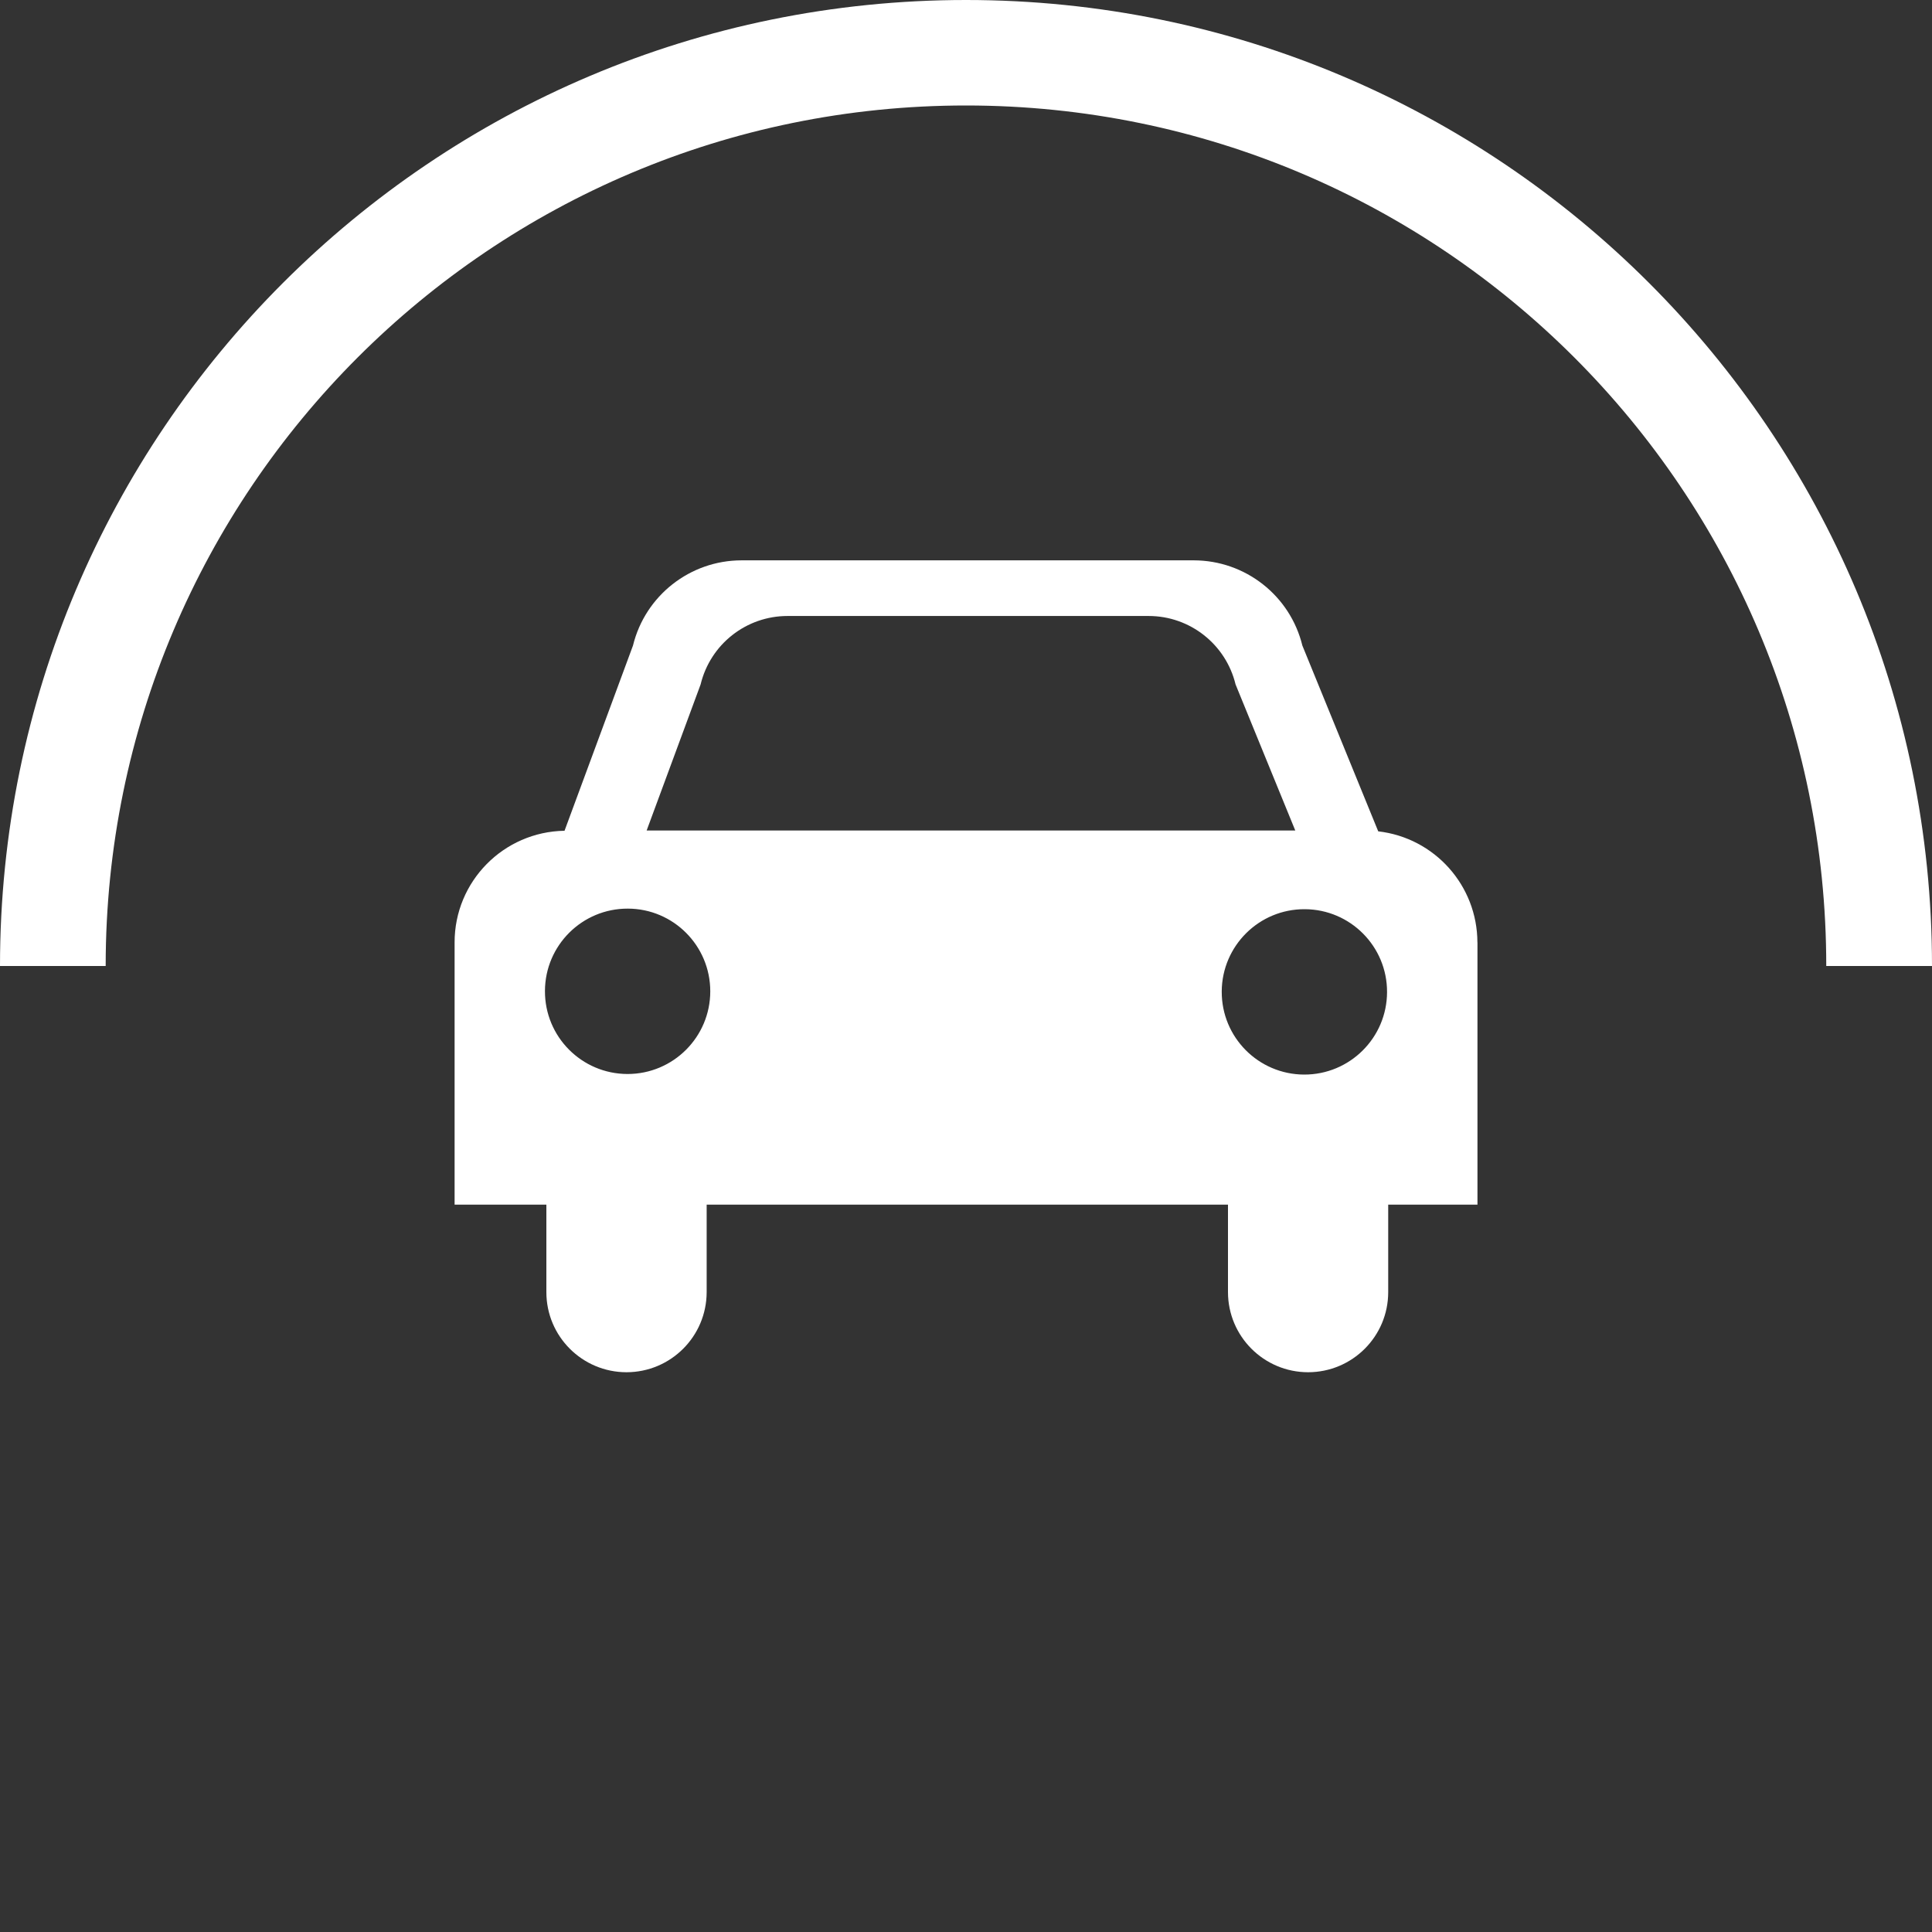
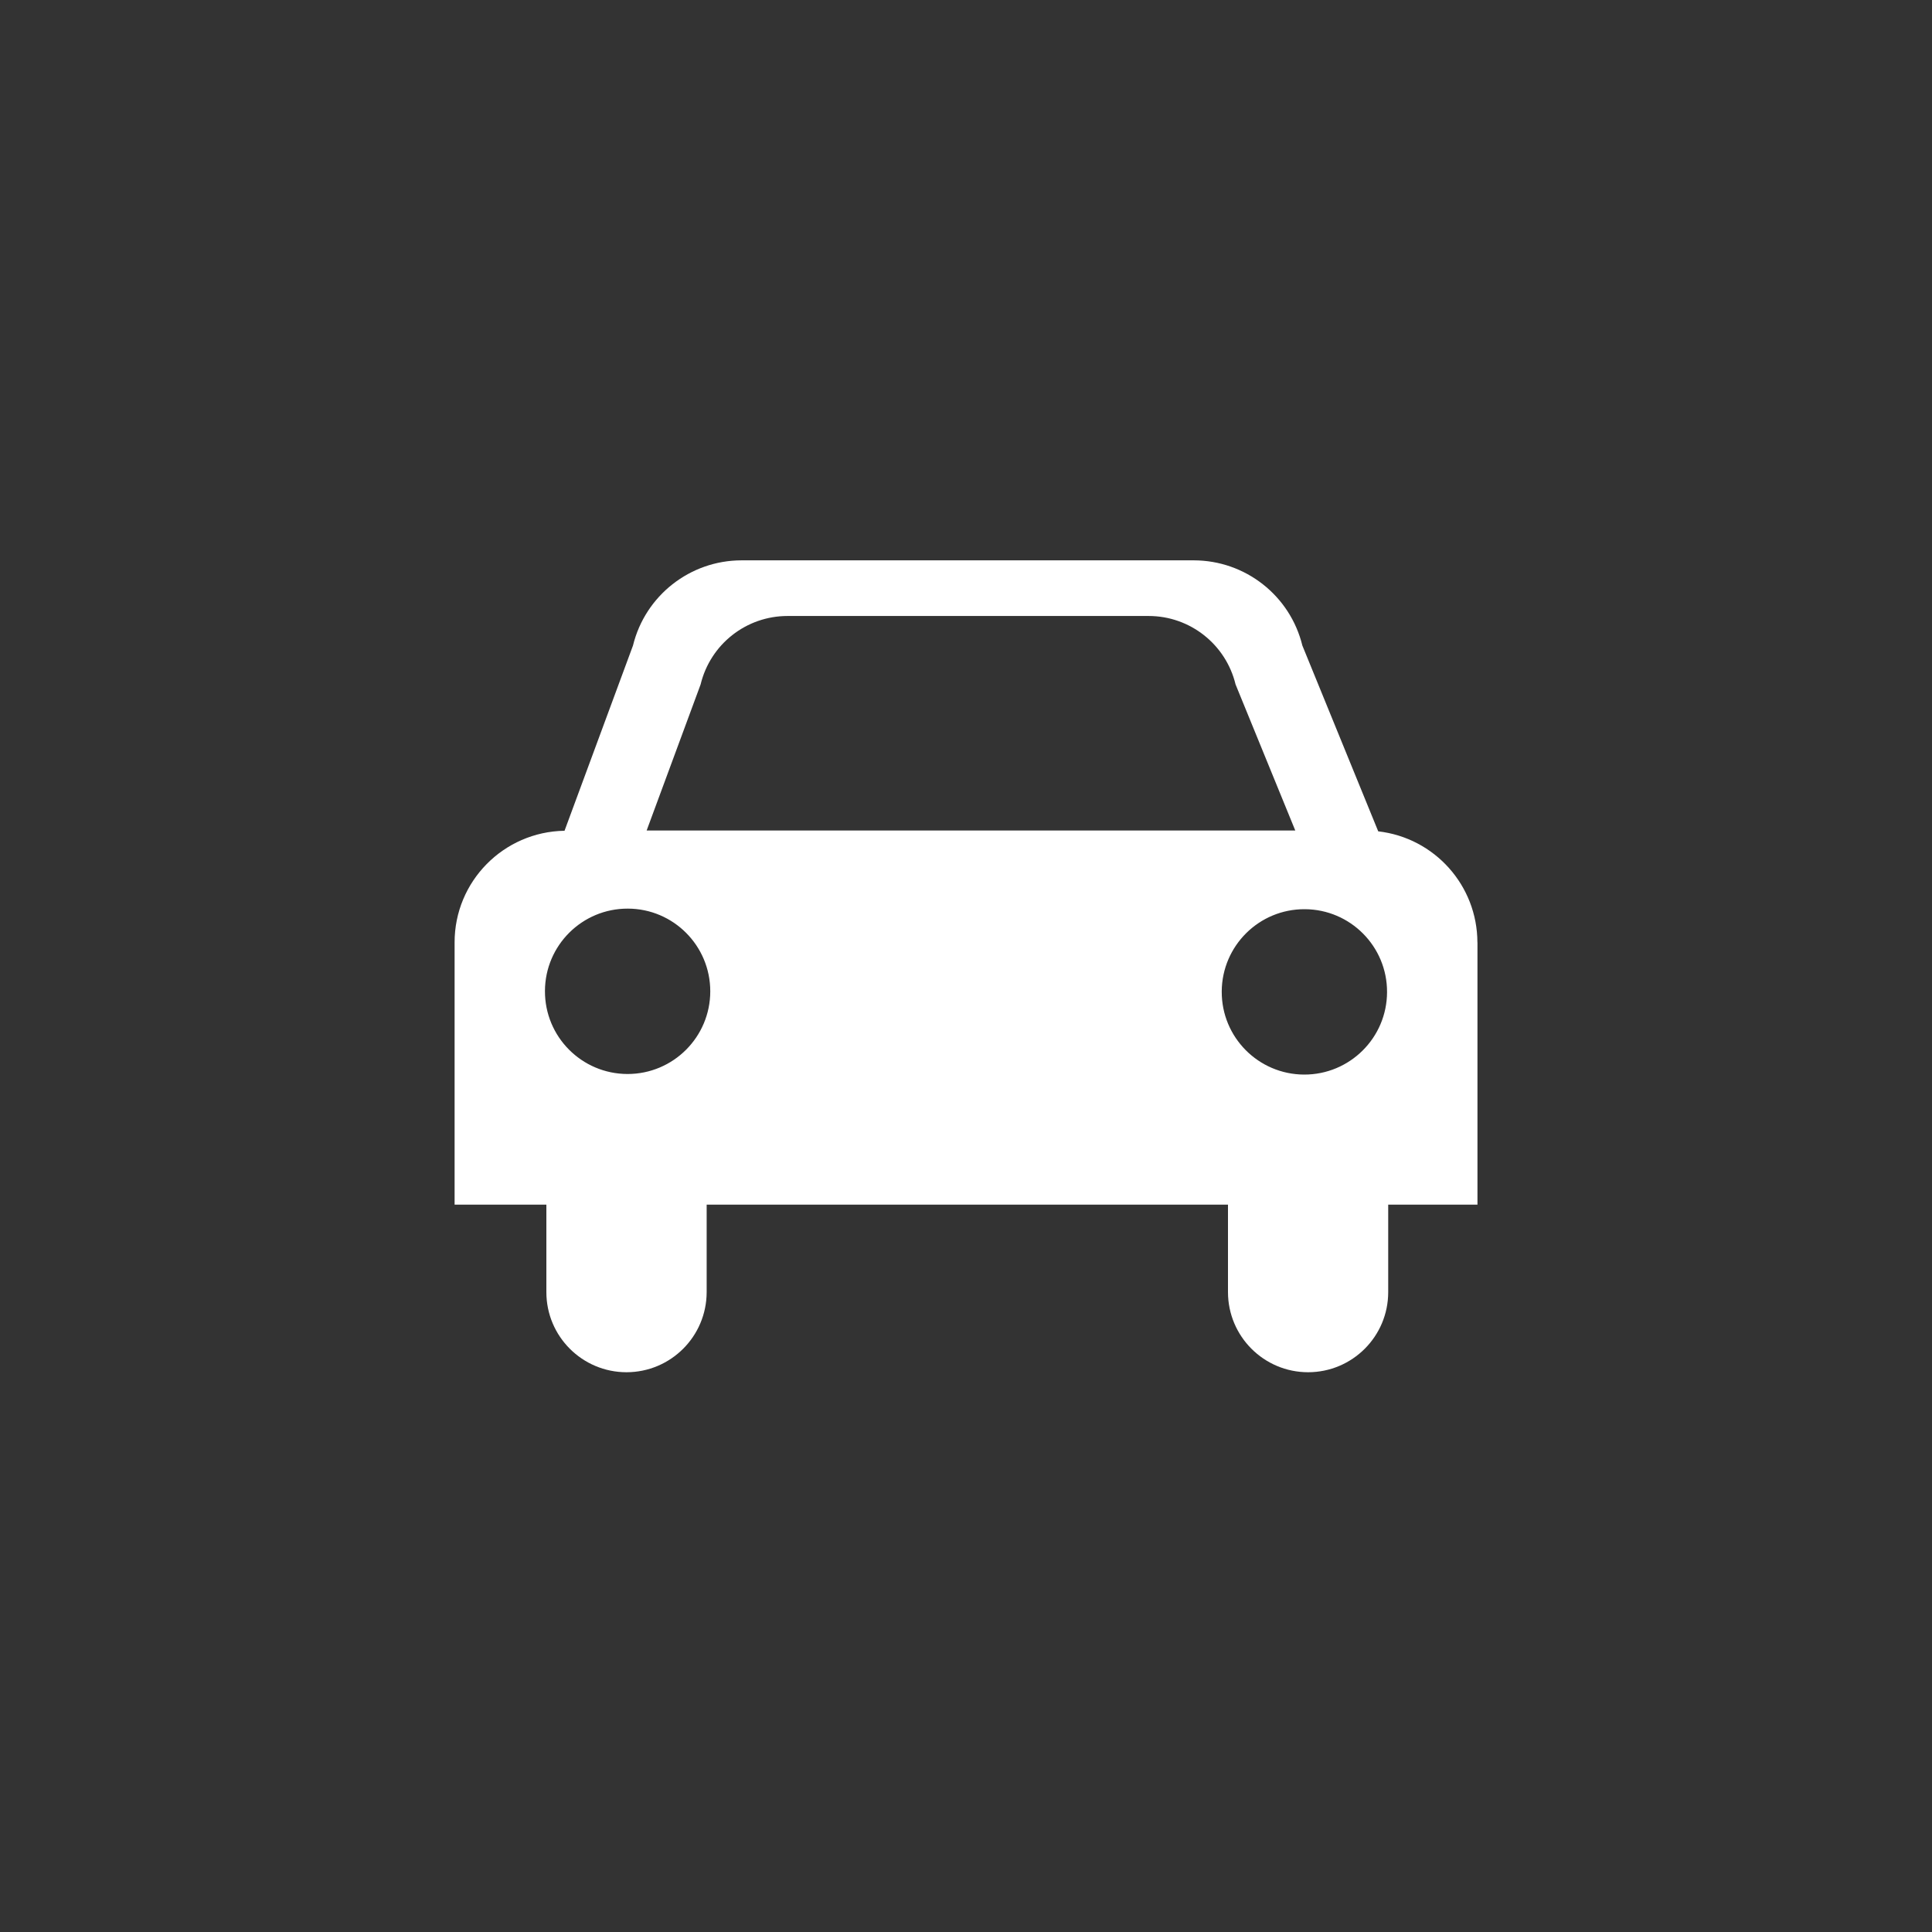
<svg xmlns="http://www.w3.org/2000/svg" version="1.1" id="Capa_1" x="0px" y="0px" width="30px" height="30px" viewBox="0 0 30 30" enable-background="new 0 0 30 30" xml:space="preserve">
  <rect x="0" y="0" width="30" height="30" fill="#333333" stroke="none" />
-   <path fill="#FFFFFF" d="M30,15h-1.642C28.36,7.622,22.381,1.64,15.003,1.638C7.625,1.636,1.643,7.616,1.641,14.994  c0,0.002,0,0.004,0,0.006H0C0,6.716,6.716,0,15,0S30,6.716,30,15z" />
  <path fill="#FFFFFF" d="M22.941,14.634c-0.001-0.882-0.663-1.624-1.54-1.725l-1.178-2.885l0,0c-0.19-0.776-0.886-1.322-1.686-1.323  h-7.023c-0.799,0.001-1.495,0.547-1.685,1.323l0,0L8.766,12.9c-0.947,0.015-1.708,0.787-1.707,1.734v4.072h1.425v1.358  c0,0.688,0.558,1.244,1.245,1.244c0.687-0.001,1.243-0.557,1.244-1.244v-1.358h8.095v1.358c0.001,0.688,0.558,1.244,1.245,1.244  c0.687-0.001,1.243-0.557,1.243-1.244v-1.358h1.386V14.634L22.941,14.634z M10.879,10.628L10.879,10.628  c0.151-0.624,0.708-1.063,1.35-1.063h5.607c0.642,0,1.199,0.44,1.35,1.063l0,0l0.927,2.268H10.041L10.879,10.628z M9.741,16.677  c-0.709-0.003-1.282-0.579-1.279-1.289c0.002-0.709,0.579-1.282,1.288-1.279c0.708,0.002,1.279,0.577,1.279,1.284  c0,0.709-0.575,1.284-1.284,1.284C9.744,16.677,9.743,16.677,9.741,16.677z M20.259,14.118c0.709,0.002,1.282,0.579,1.279,1.288  c-0.002,0.709-0.579,1.282-1.288,1.28c-0.709-0.003-1.282-0.579-1.279-1.289c0-0.001,0-0.003,0-0.004  C18.976,14.686,19.552,14.115,20.259,14.118z" />
</svg>